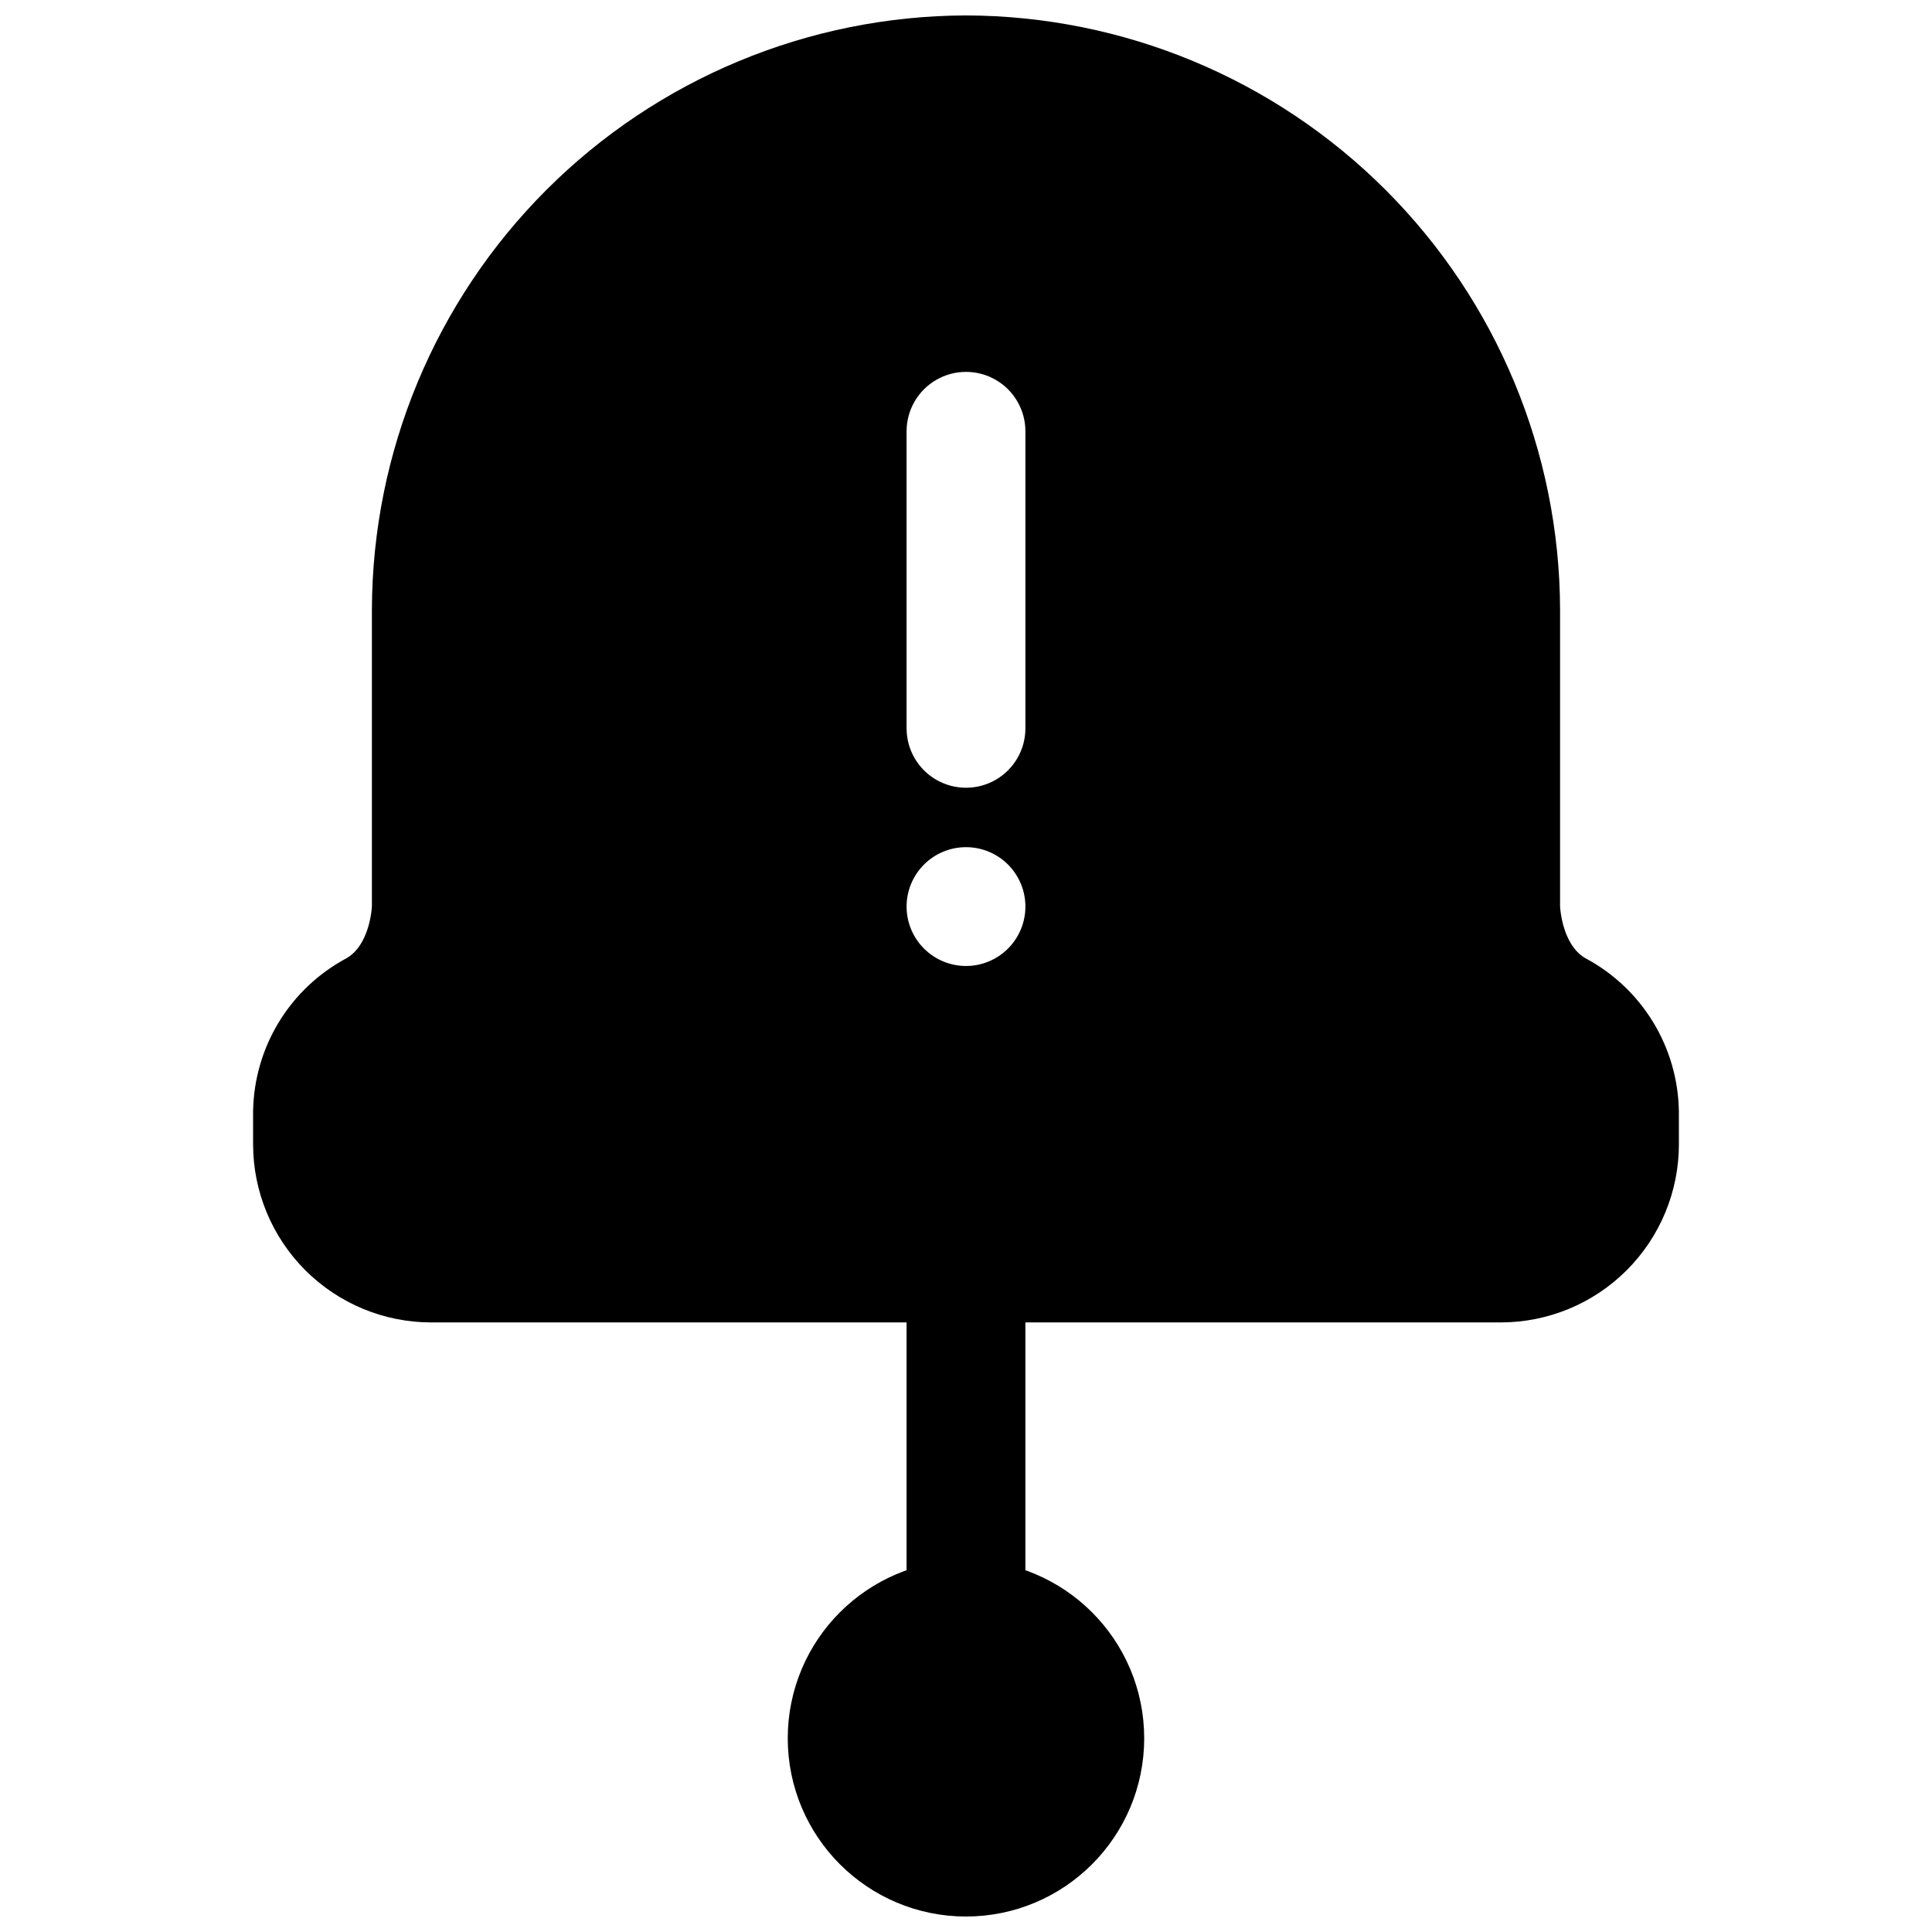
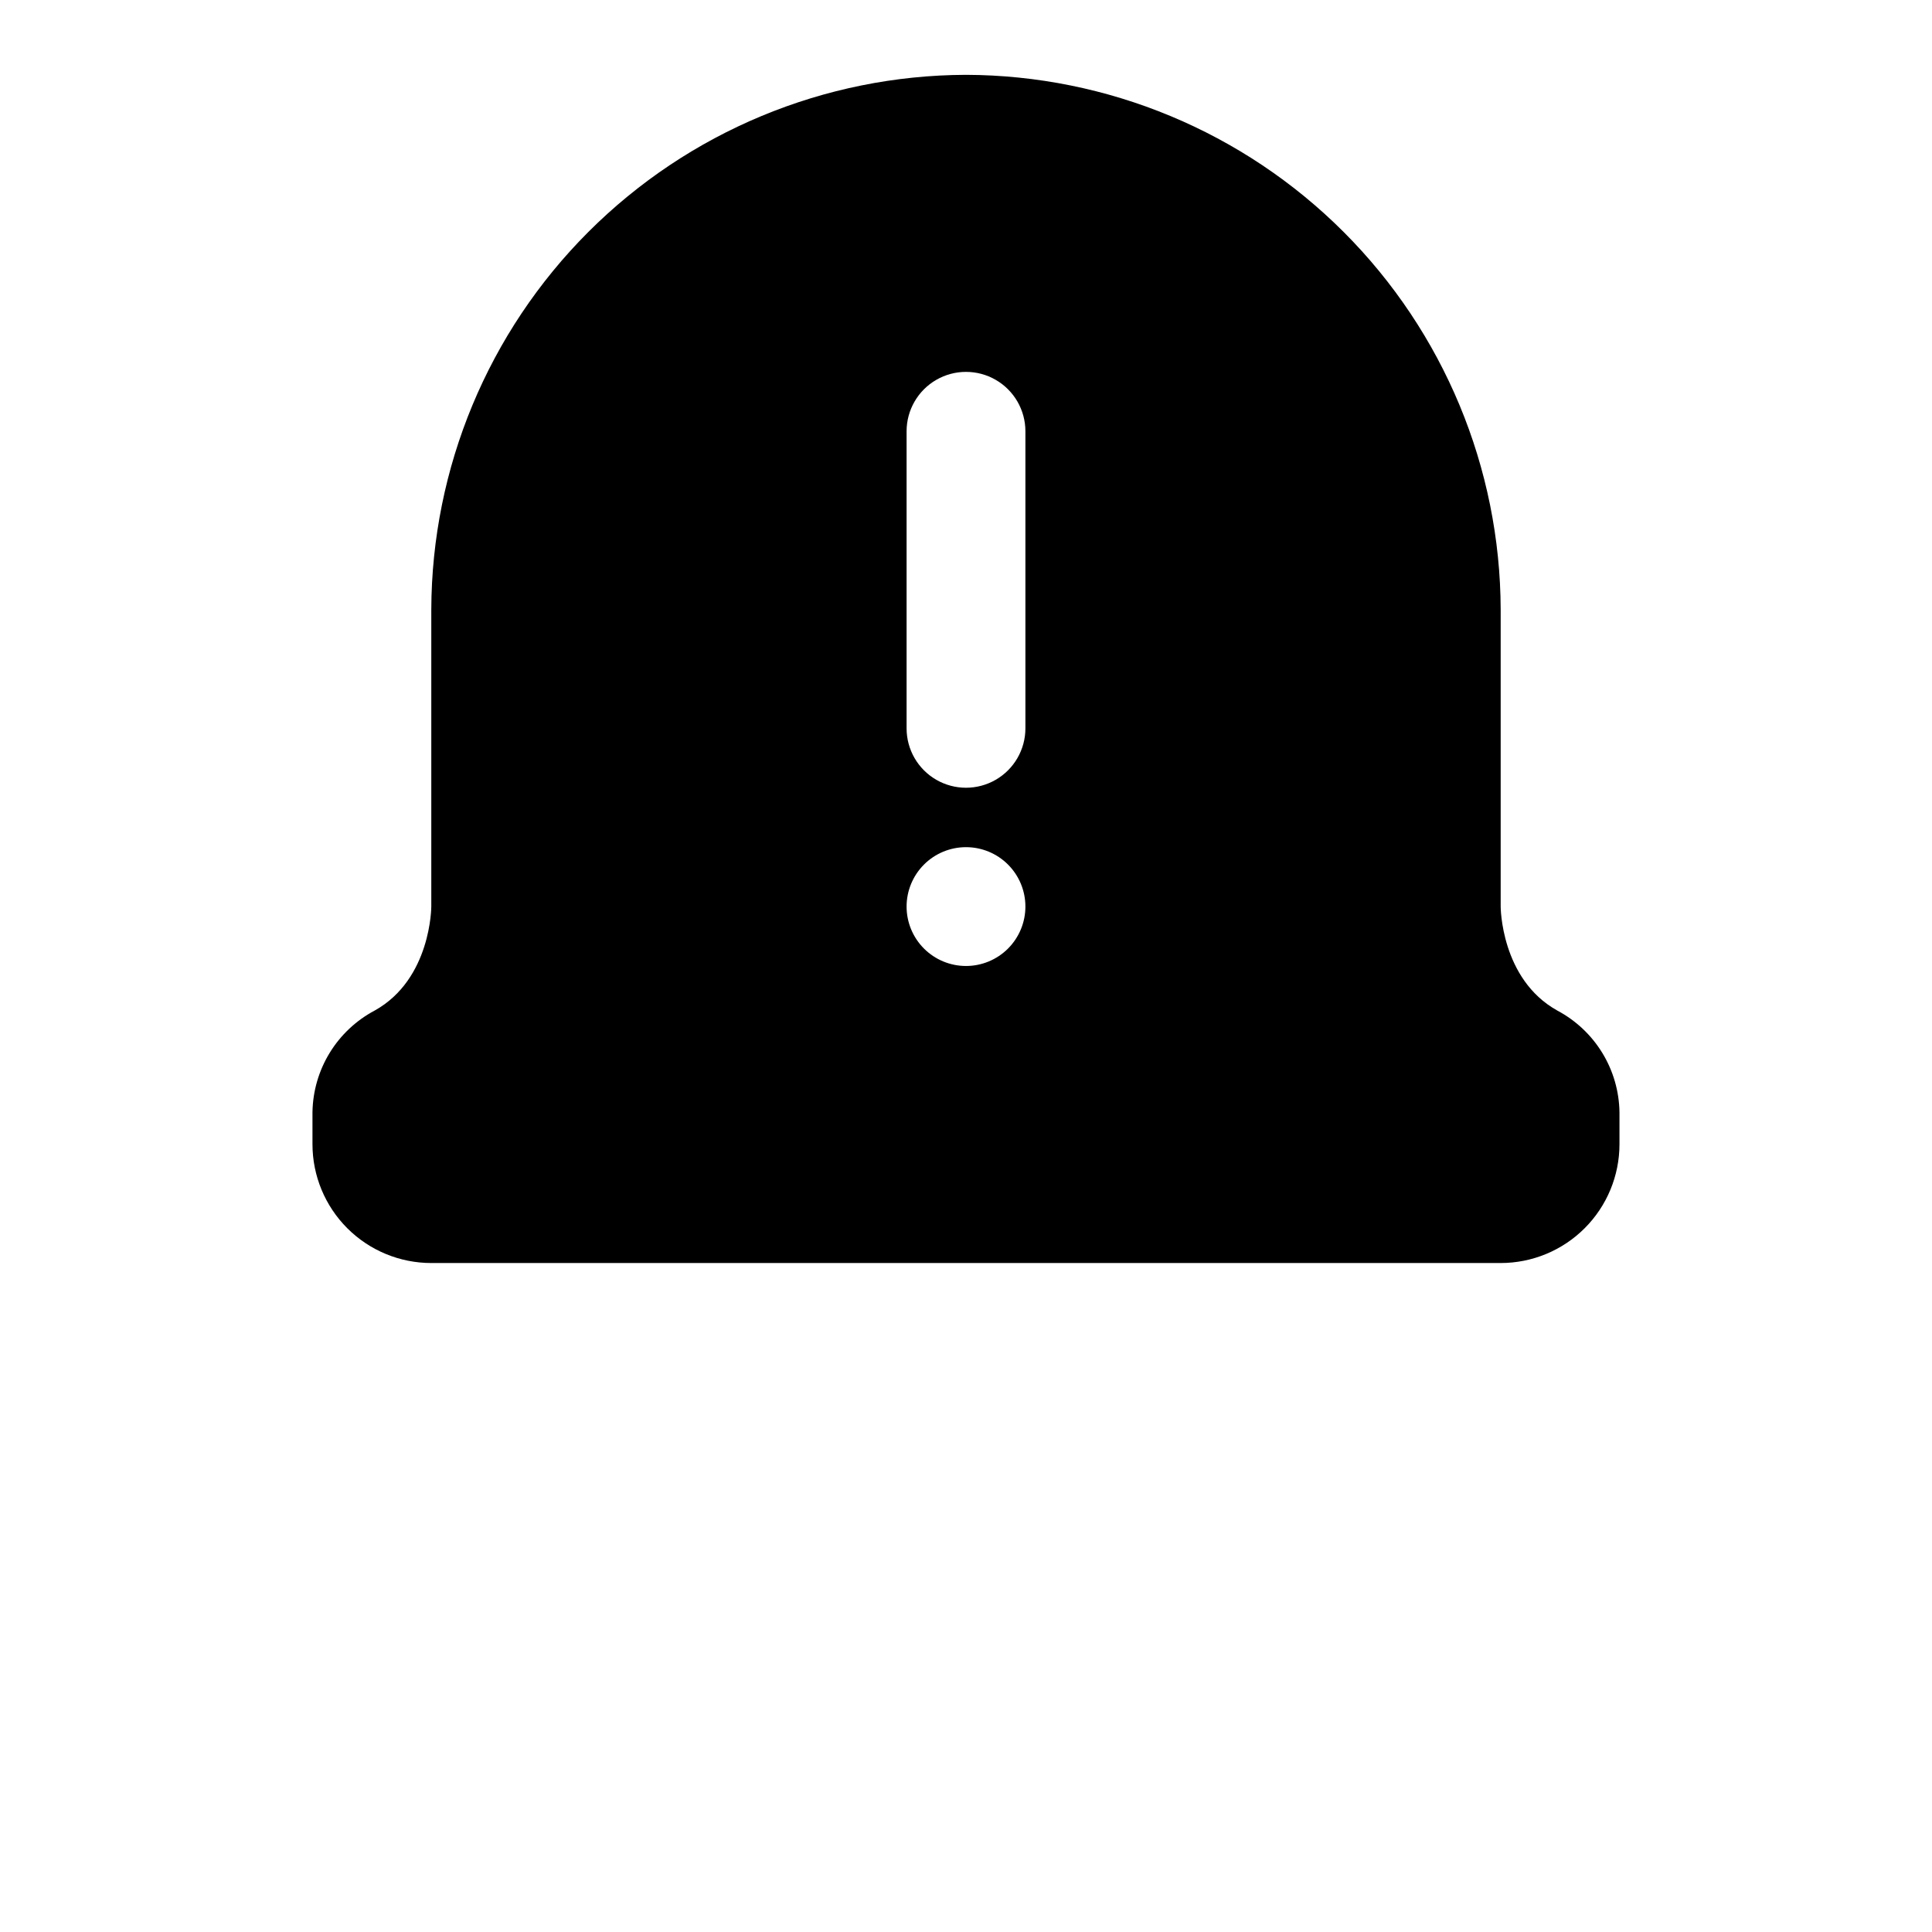
<svg xmlns="http://www.w3.org/2000/svg" width="800px" height="800px" version="1.1" viewBox="144 144 512 512">
  <defs>
    <clipPath id="b">
-       <path d="m211 148.09h378v346.91h-378z" />
-     </clipPath>
+       </clipPath>
    <clipPath id="a">
      <path d="m352 557h96v94.902h-96z" />
    </clipPath>
  </defs>
  <g clip-path="url(#b)">
-     <path transform="matrix(3.936 0 0 3.936 148.09 148.09)" d="m108 73.85c-0.021-1.413-0.42-2.794-1.157-3.999-0.737-1.205-1.784-2.189-3.033-2.851-3.81-2.12-3.81-7-3.81-7v-20c-0.029-9.539-3.831-18.679-10.576-25.424-6.745-6.745-15.885-10.547-25.423-10.576-9.539 0.03-18.679 3.832-25.424 10.576-6.745 6.746-10.547 15.885-10.576 25.424v20s0 4.88-3.81 7c-1.248 0.662-2.296 1.647-3.033 2.851-0.737 1.206-1.136 2.586-1.157 3.999v2.15c0 2.122 0.844 4.156 2.343 5.657 1.501 1.501 3.535 2.343 5.657 2.343h72c2.122 0 4.156-0.843 5.657-2.343 1.501-1.501 2.343-3.535 2.343-5.657zm0 0" fill="none" stroke="#000000" stroke-linecap="round" stroke-linejoin="round" stroke-width="8" />
+     <path transform="matrix(3.936 0 0 3.936 148.09 148.09)" d="m108 73.85c-0.021-1.413-0.42-2.794-1.157-3.999-0.737-1.205-1.784-2.189-3.033-2.851-3.81-2.12-3.81-7-3.81-7v-20v20s0 4.88-3.81 7c-1.248 0.662-2.296 1.647-3.033 2.851-0.737 1.206-1.136 2.586-1.157 3.999v2.15c0 2.122 0.844 4.156 2.343 5.657 1.501 1.501 3.535 2.343 5.657 2.343h72c2.122 0 4.156-0.843 5.657-2.343 1.501-1.501 2.343-3.535 2.343-5.657zm0 0" fill="none" stroke="#000000" stroke-linecap="round" stroke-linejoin="round" stroke-width="8" />
  </g>
-   <path d="m431.49 604.67c0 17.391-14.098 31.488-31.488 31.488s-31.488-14.098-31.488-31.488 14.098-31.488 31.488-31.488 31.488 14.098 31.488 31.488" />
  <g clip-path="url(#a)">
-     <path transform="matrix(3.936 0 0 3.936 148.09 148.09)" d="m72 116c0 4.418-3.582 8-8 8-4.418 0-8-3.582-8-8 0-4.418 3.582-8 8-8 4.418 0 8 3.582 8 8" fill="none" stroke="#000000" stroke-linecap="round" stroke-linejoin="round" stroke-width="8" />
-   </g>
-   <path transform="matrix(3.936 0 0 3.936 148.09 148.09)" d="m64 107v-21" fill="none" stroke="#000000" stroke-linecap="round" stroke-linejoin="round" stroke-width="8" />
+     </g>
  <path d="m556.69 411.8c-14.996-8.344-14.996-27.551-14.996-27.551v-78.719c-0.113-37.547-15.078-73.52-41.629-100.07-26.547-26.547-62.523-41.512-100.07-41.629-37.547 0.117-73.52 15.082-100.07 41.629-26.547 26.551-41.512 62.523-41.629 100.07v78.719s0 19.207-14.996 27.551c-4.91 2.606-9.035 6.481-11.938 11.223-2.902 4.746-4.473 10.18-4.555 15.742v8.461c0 8.352 3.32 16.359 9.223 22.266 5.906 5.906 13.914 9.223 22.266 9.223h283.39c8.352 0 16.359-3.316 22.266-9.223s9.223-13.914 9.223-22.266v-8.461c-0.082-5.562-1.652-10.996-4.555-15.742-2.902-4.742-7.023-8.617-11.938-11.223zm-156.69-11.805c-4.176 0-8.18-1.66-11.133-4.613-2.953-2.953-4.613-6.957-4.613-11.133 0-4.176 1.66-8.18 4.613-11.133 2.953-2.953 6.957-4.609 11.133-4.609s8.18 1.656 11.133 4.609c2.949 2.953 4.609 6.957 4.609 11.133 0 4.176-1.66 8.18-4.609 11.133-2.953 2.953-6.957 4.613-11.133 4.613zm15.742-62.977c0 5.625-3 10.82-7.871 13.633s-10.875 2.812-15.746 0-7.871-8.008-7.871-13.633v-78.723c0-5.625 3-10.82 7.871-13.633s10.875-2.812 15.746 0 7.871 8.008 7.871 13.633z" />
</svg>